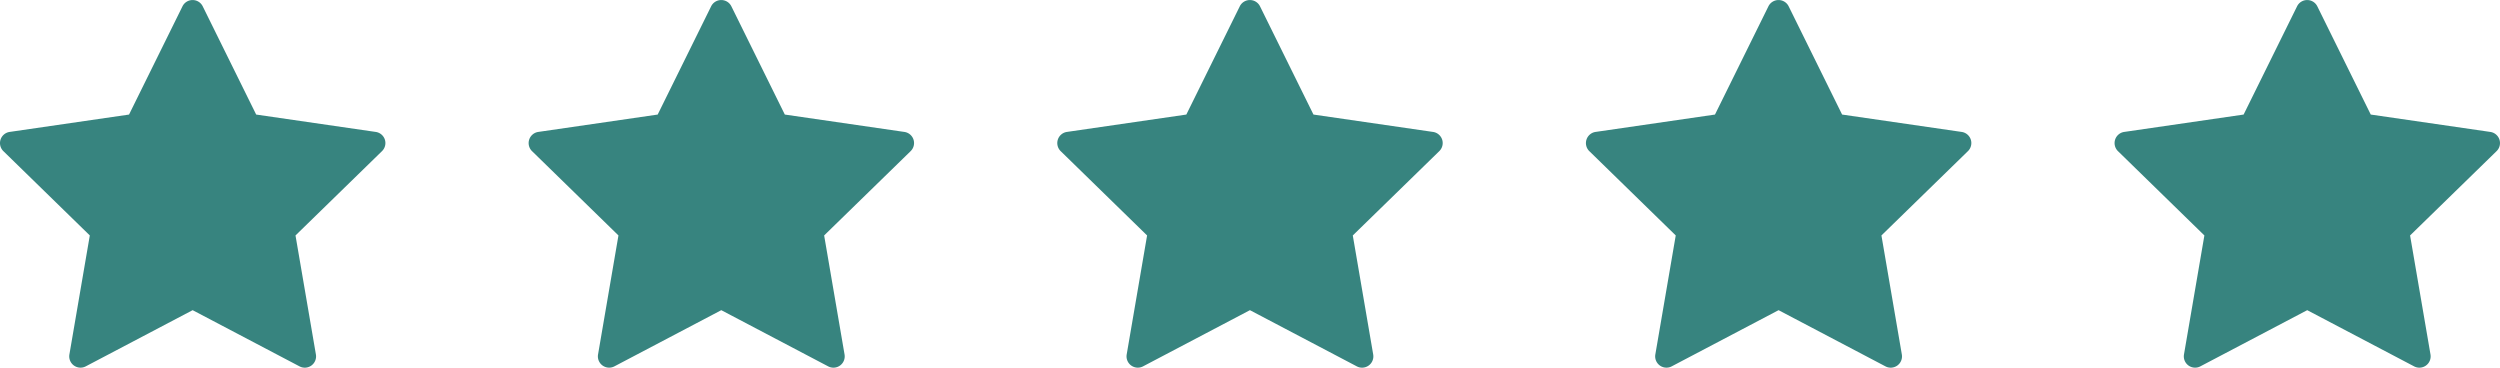
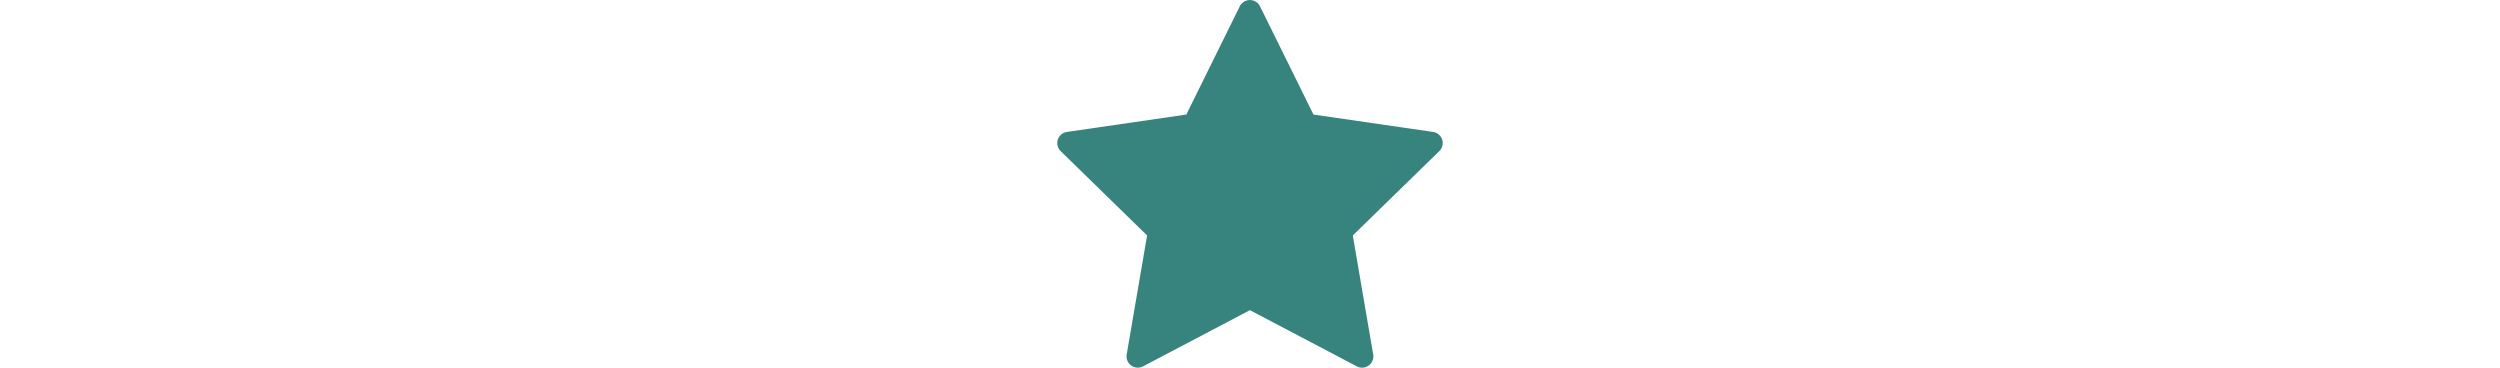
<svg xmlns="http://www.w3.org/2000/svg" width="108.57" height="15.966" viewBox="0 0 108.57 15.966">
  <g id="Group_64" data-name="Group 64" transform="translate(0)">
    <g id="star" transform="translate(0 0)">
      <g id="Group_48" data-name="Group 48">
-         <path id="Path_15" data-name="Path 15" d="M16.714,17.859a.49.49,0,0,0-.4-.334l-5.189-.754-2.321-4.7a.49.49,0,0,0-.879,0l-2.321,4.7L.42,17.525a.49.49,0,0,0-.272.836L3.9,22.021l-.886,5.168a.49.49,0,0,0,.711.517l4.641-2.44,4.641,2.44a.49.49,0,0,0,.712-.517l-.886-5.168,3.755-3.66A.49.49,0,0,0,16.714,17.859Z" transform="translate(0 -11.796)" fill="#37847f" />
-       </g>
+         </g>
    </g>
    <g id="star-2" data-name="star" transform="translate(22.958 0)">
      <g id="Group_48-2" data-name="Group 48" transform="translate(0)">
-         <path id="Path_15-2" data-name="Path 15" d="M16.714,17.859a.49.49,0,0,0-.4-.334l-5.189-.754-2.321-4.7a.49.49,0,0,0-.879,0l-2.321,4.7L.42,17.525a.49.49,0,0,0-.272.836L3.9,22.021l-.886,5.168a.49.49,0,0,0,.711.517l4.641-2.44,4.641,2.44a.49.49,0,0,0,.712-.517l-.886-5.168,3.755-3.66A.49.49,0,0,0,16.714,17.859Z" transform="translate(0 -11.796)" fill="#37847f" />
-       </g>
+         </g>
    </g>
    <g id="star-3" data-name="star" transform="translate(45.916 0)">
      <g id="Group_48-3" data-name="Group 48" transform="translate(0)">
        <path id="Path_15-3" data-name="Path 15" d="M16.714,17.859a.49.49,0,0,0-.4-.334l-5.189-.754-2.321-4.7a.49.49,0,0,0-.879,0l-2.321,4.7L.42,17.525a.49.49,0,0,0-.272.836L3.9,22.021l-.886,5.168a.49.49,0,0,0,.711.517l4.641-2.44,4.641,2.44a.49.49,0,0,0,.712-.517l-.886-5.168,3.755-3.66A.49.49,0,0,0,16.714,17.859Z" transform="translate(0 -11.796)" fill="#37847f" />
      </g>
    </g>
    <g id="star-4" data-name="star" transform="translate(68.874 0)">
      <g id="Group_48-4" data-name="Group 48" transform="translate(0)">
-         <path id="Path_15-4" data-name="Path 15" d="M16.714,17.859a.49.49,0,0,0-.4-.334l-5.189-.754-2.321-4.7a.49.49,0,0,0-.879,0l-2.321,4.7L.42,17.525a.49.49,0,0,0-.272.836L3.9,22.021l-.886,5.168a.49.49,0,0,0,.711.517l4.641-2.44,4.641,2.44a.49.49,0,0,0,.712-.517l-.886-5.168,3.755-3.66A.49.49,0,0,0,16.714,17.859Z" transform="translate(0 -11.796)" fill="#37847f" />
-       </g>
+         </g>
    </g>
    <g id="star-5" data-name="star" transform="translate(91.832 0)">
      <g id="Group_48-5" data-name="Group 48" transform="translate(0)">
-         <path id="Path_15-5" data-name="Path 15" d="M16.714,17.859a.49.49,0,0,0-.4-.334l-5.189-.754-2.321-4.7a.49.49,0,0,0-.879,0l-2.321,4.7L.42,17.525a.49.49,0,0,0-.272.836L3.9,22.021l-.886,5.168a.49.49,0,0,0,.711.517l4.641-2.44,4.641,2.44a.49.49,0,0,0,.712-.517l-.886-5.168,3.755-3.66A.49.49,0,0,0,16.714,17.859Z" transform="translate(0 -11.796)" fill="#37847f" />
-       </g>
+         </g>
    </g>
  </g>
</svg>